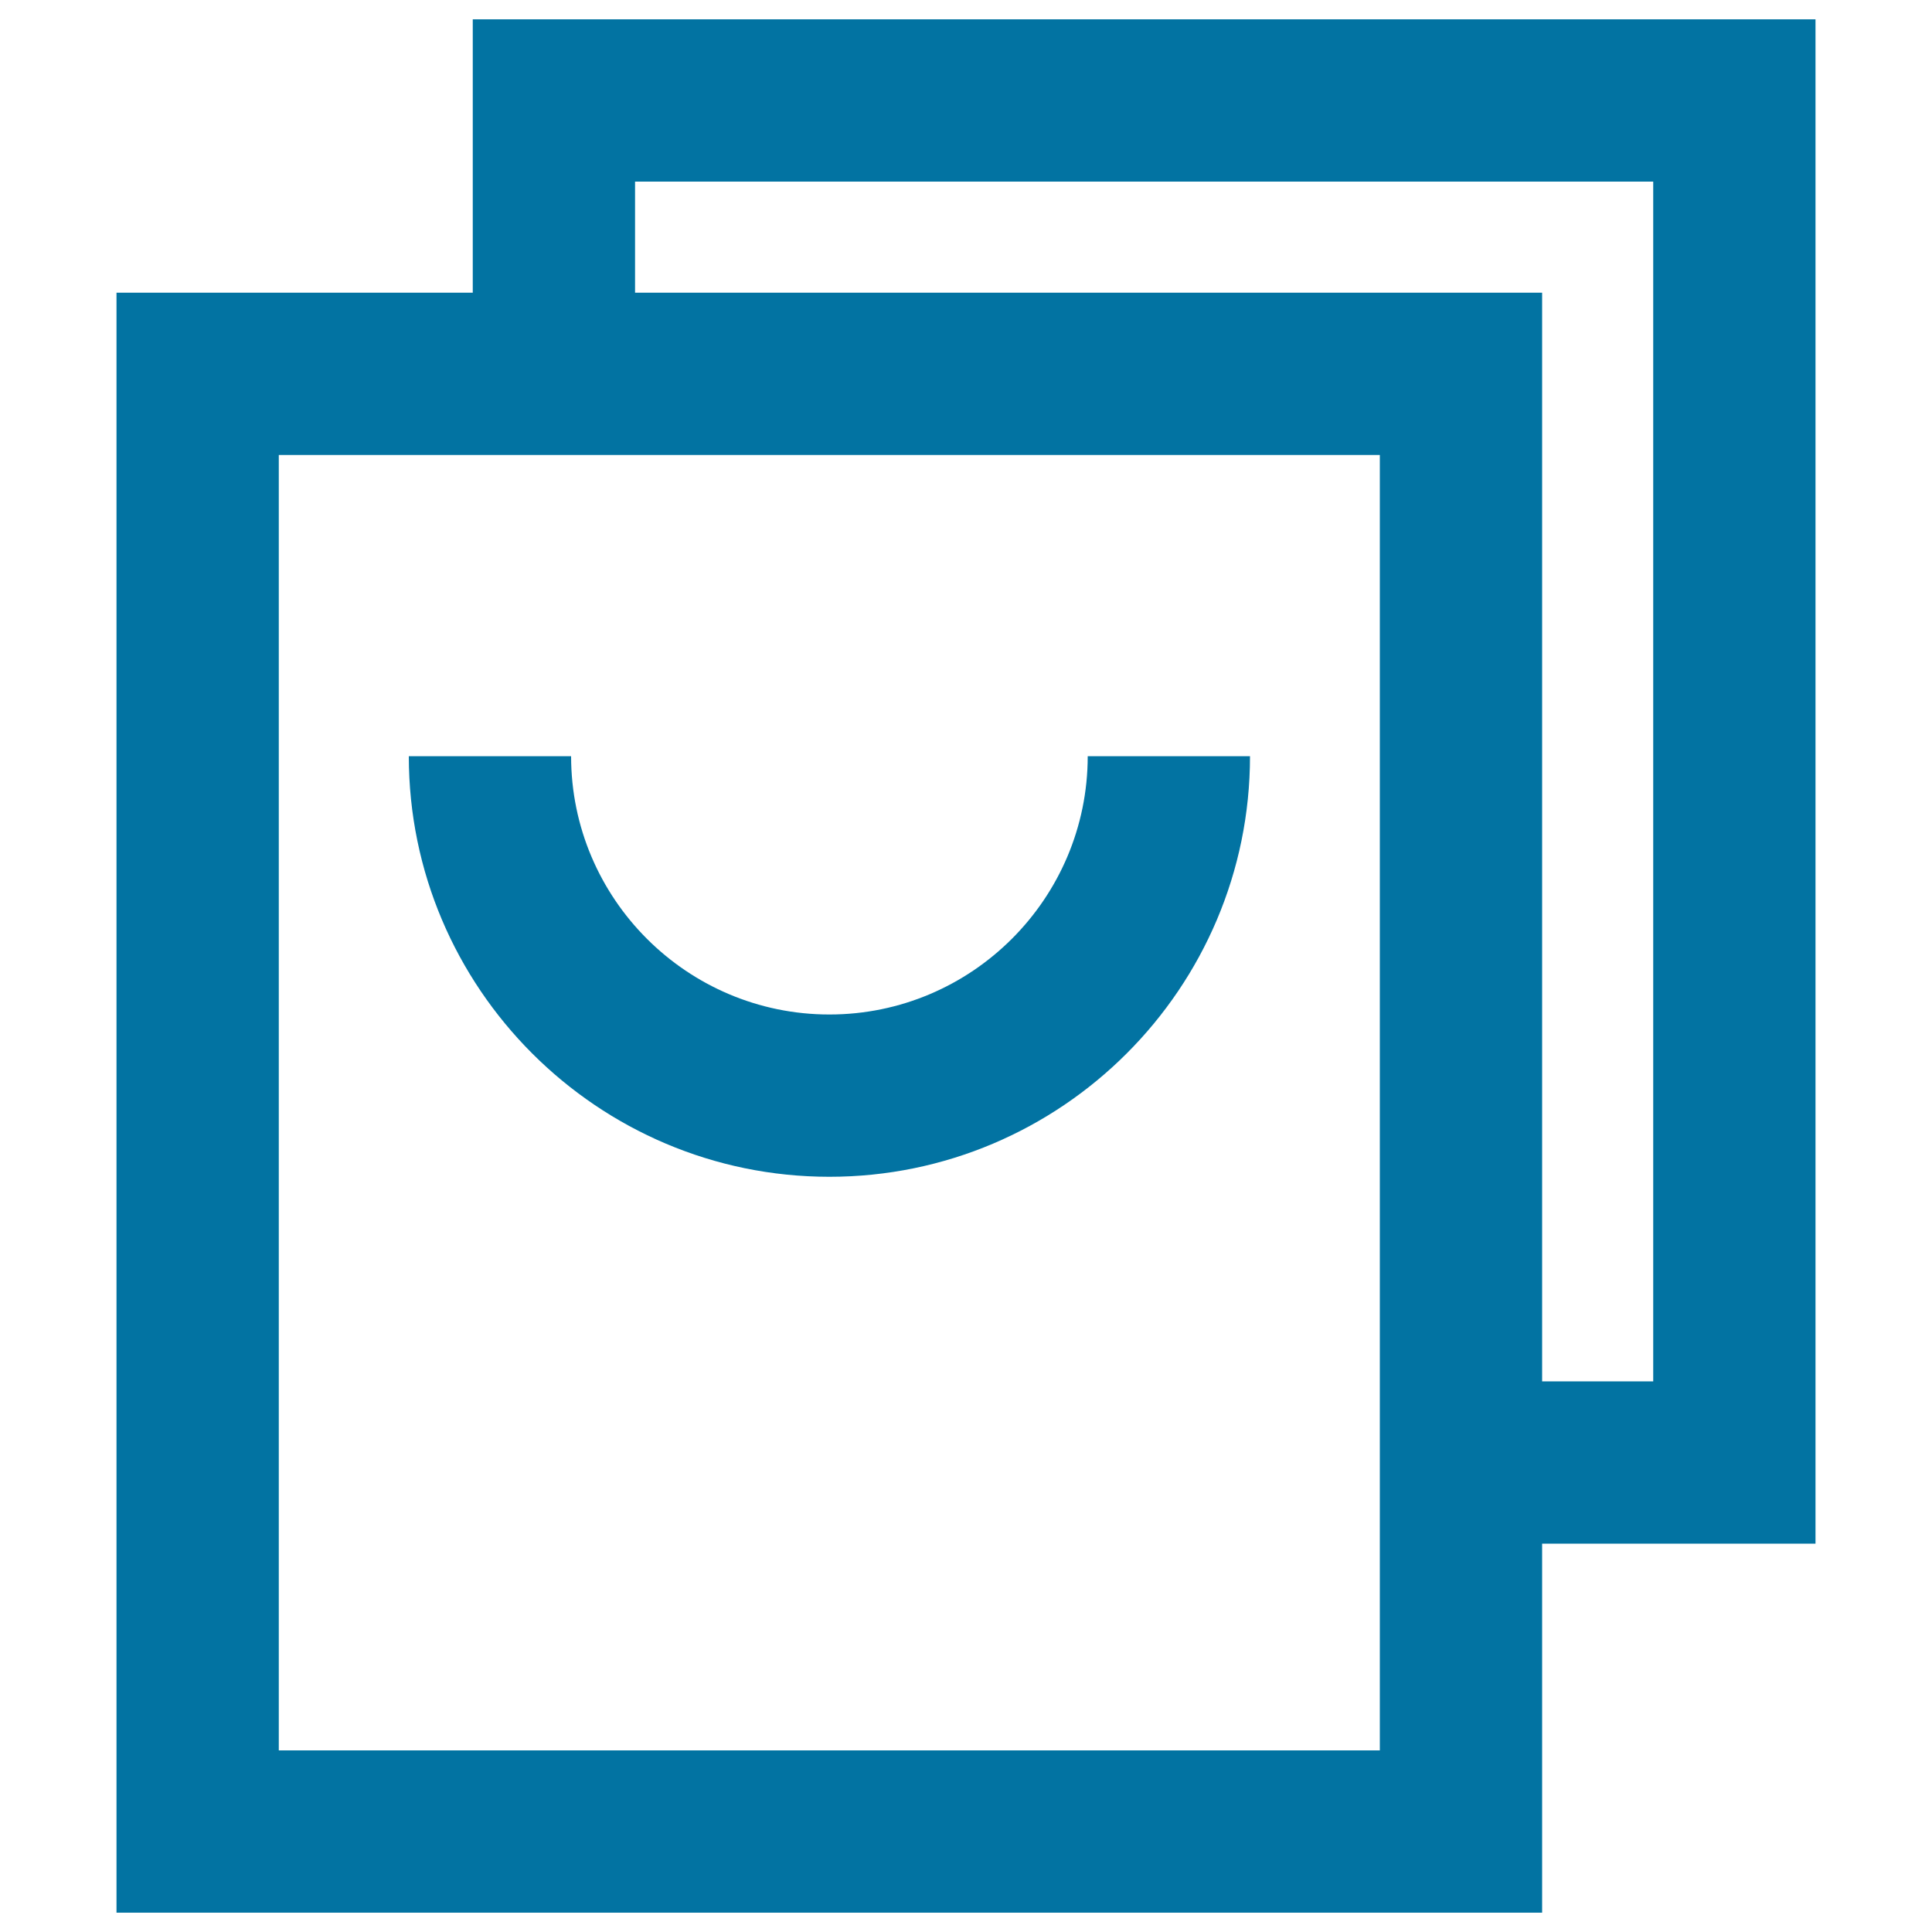
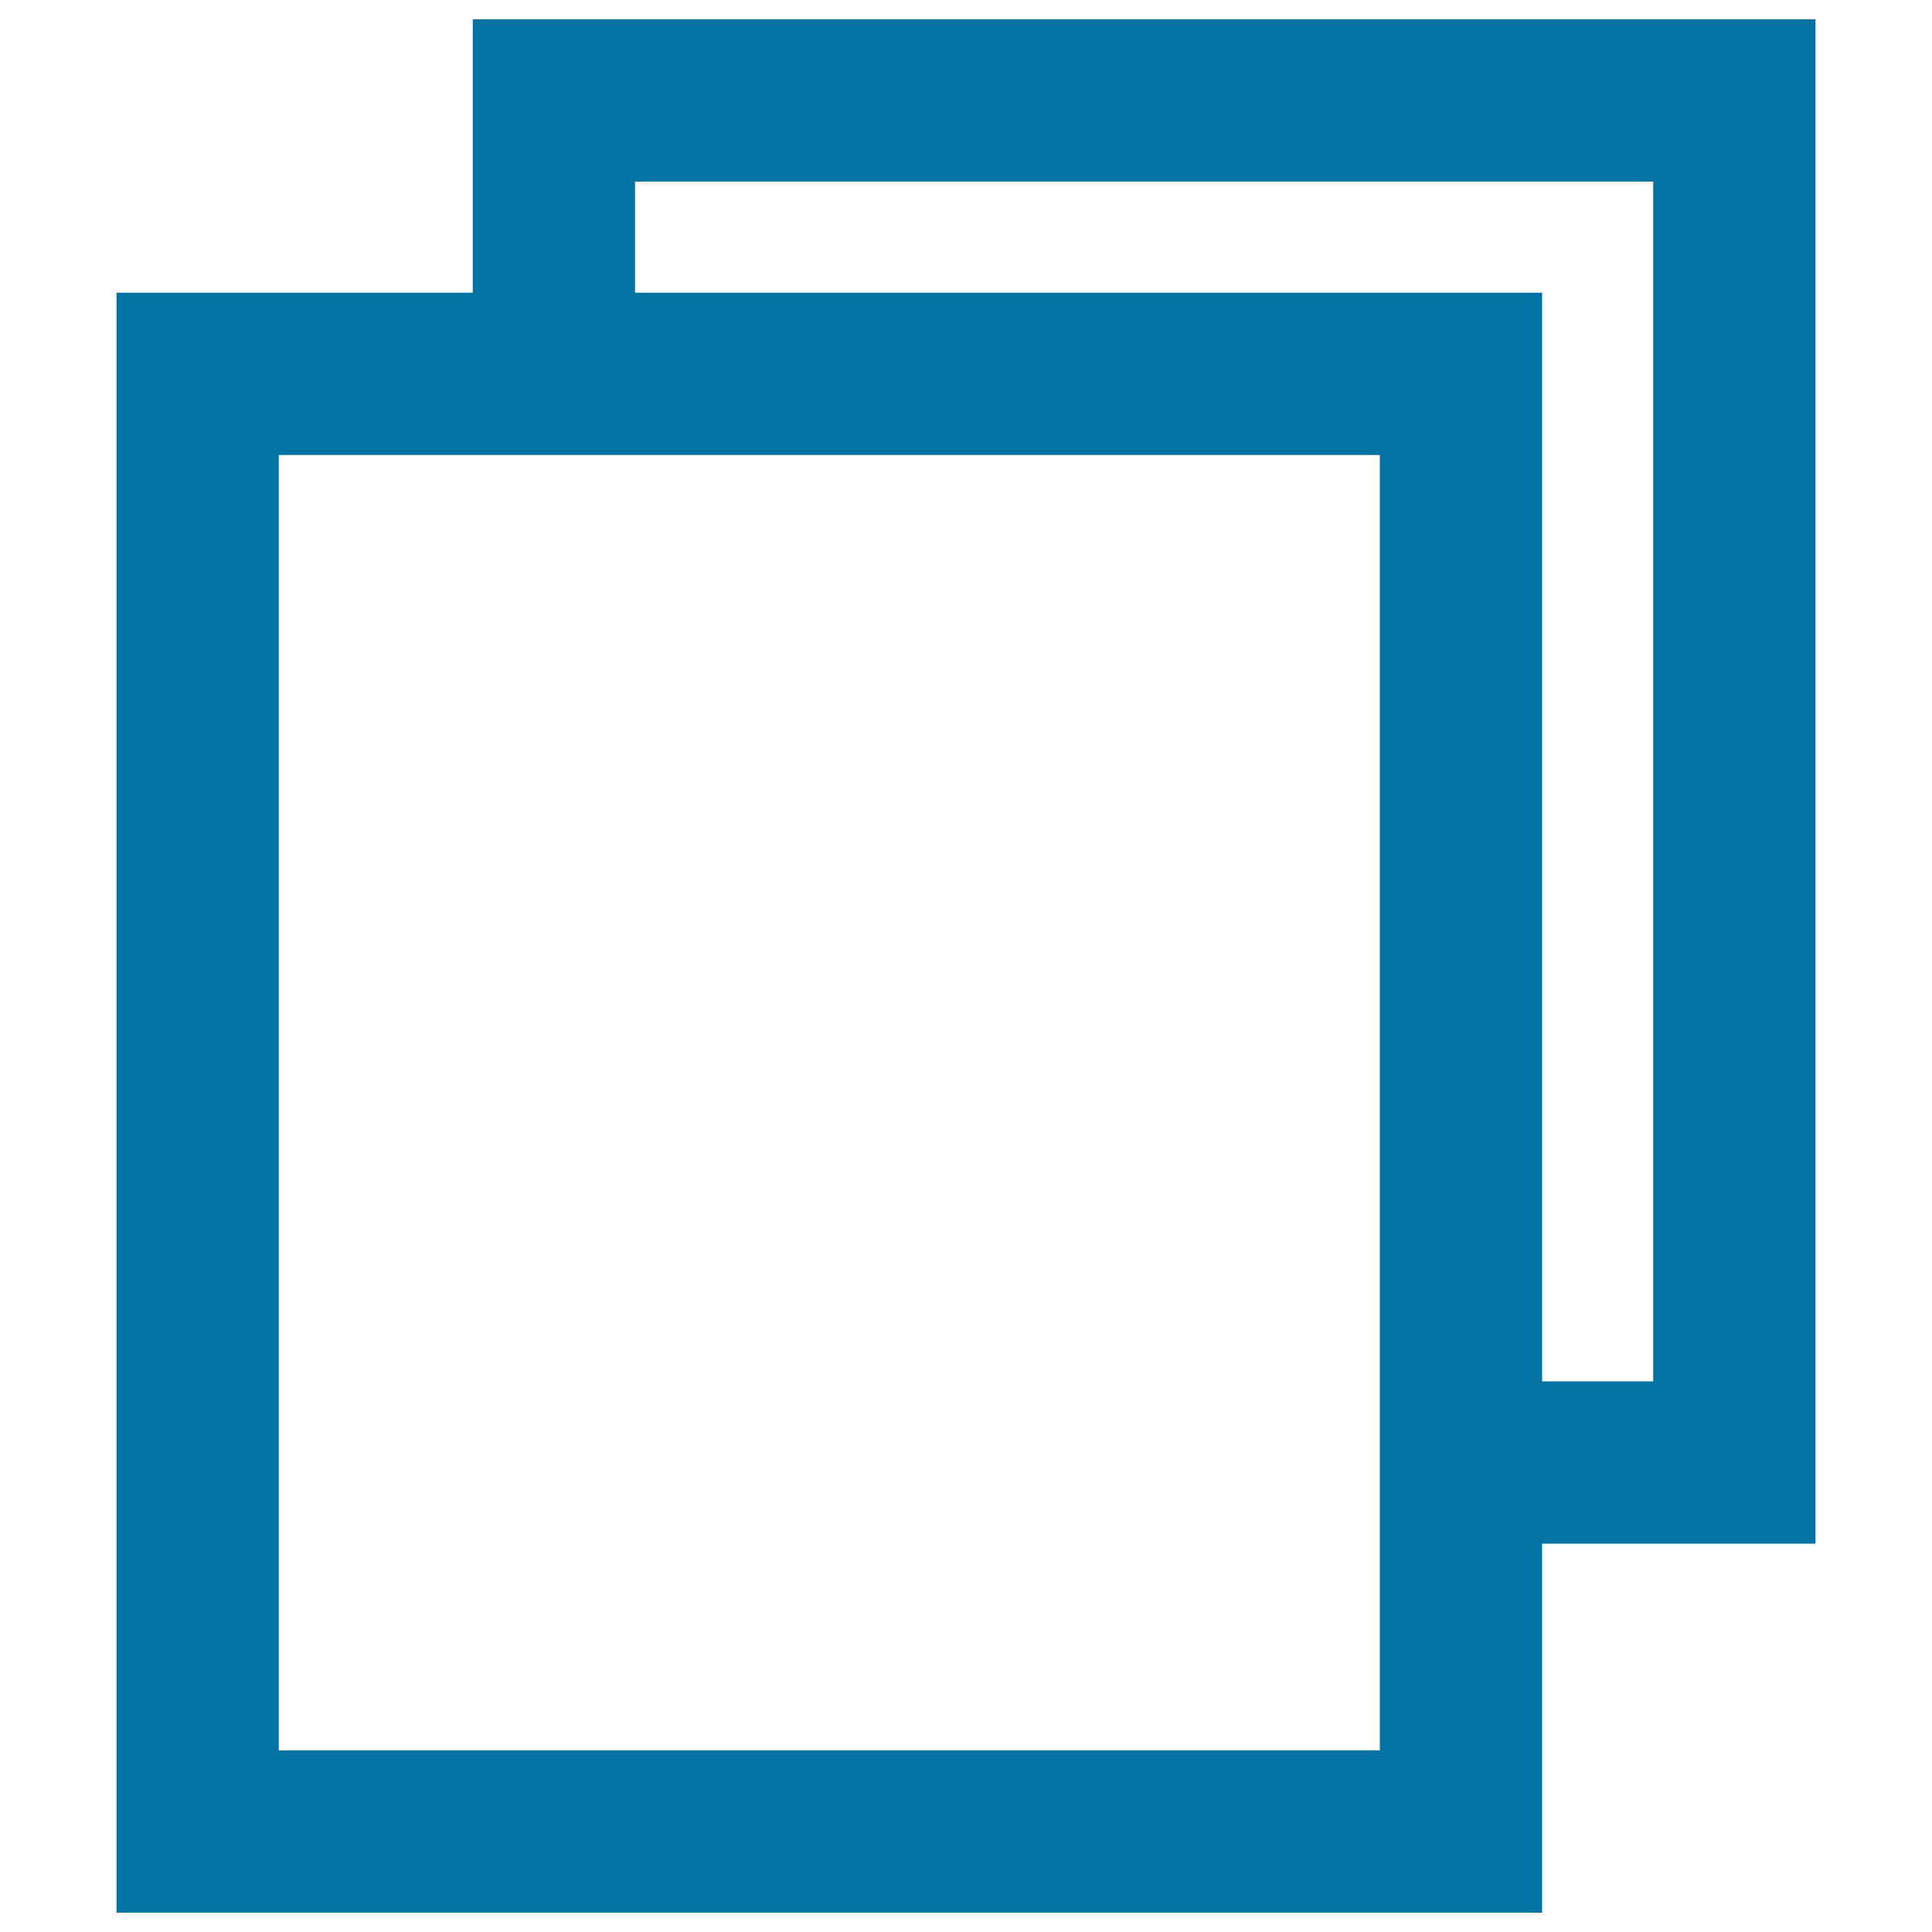
<svg xmlns="http://www.w3.org/2000/svg" viewBox="0 0 1000 1000" style="fill:#0273a2">
  <title>Online Clothes Store SVG icon</title>
  <g>
-     <path d="M429.3,525.1c-73.7,0-133.7-60-133.7-133.7h-84c0,120,97.7,217.7,217.7,217.7c120,0,217.7-97.6,217.7-217.7h-84C563,465.1,503,525.1,429.3,525.1z" />
    <path d="M939.7,10h-695v141.5H60.3V990h737.9V799h141.5L939.7,10L939.7,10z M714.2,906H144.3V235.5h100.4h469.5V799V906L714.2,906z M855.7,715h-57.5V151.5H328.7V94h527V715z" />
  </g>
</svg>